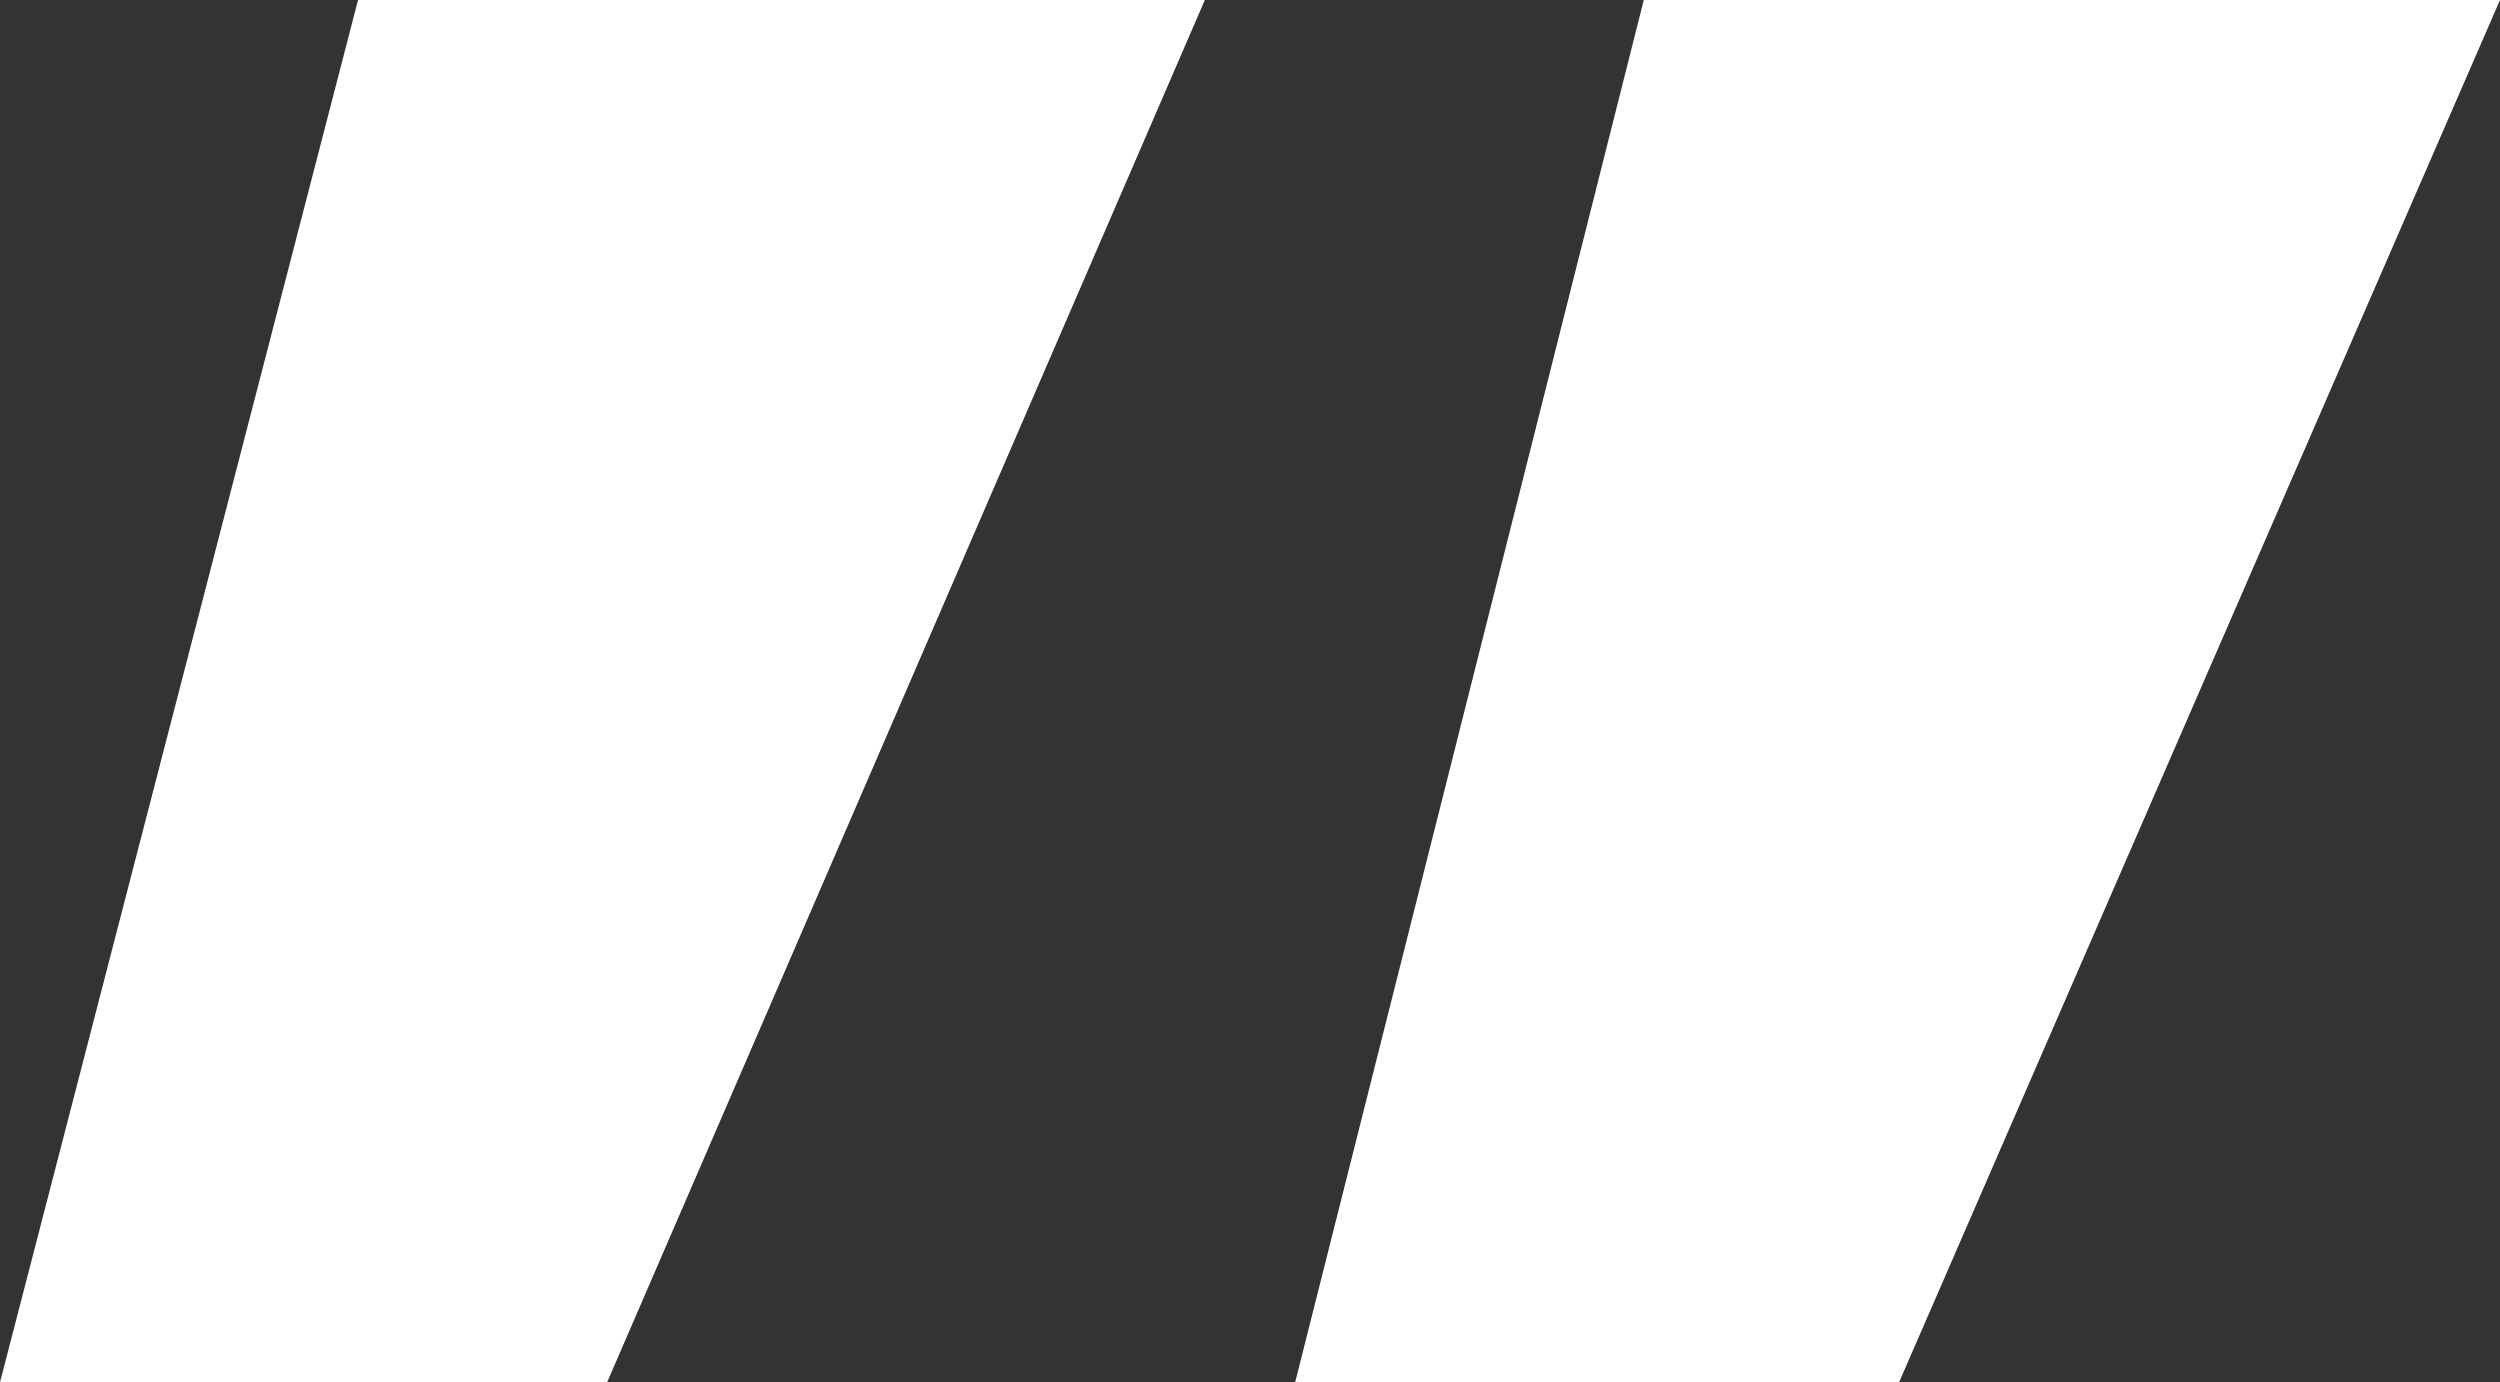
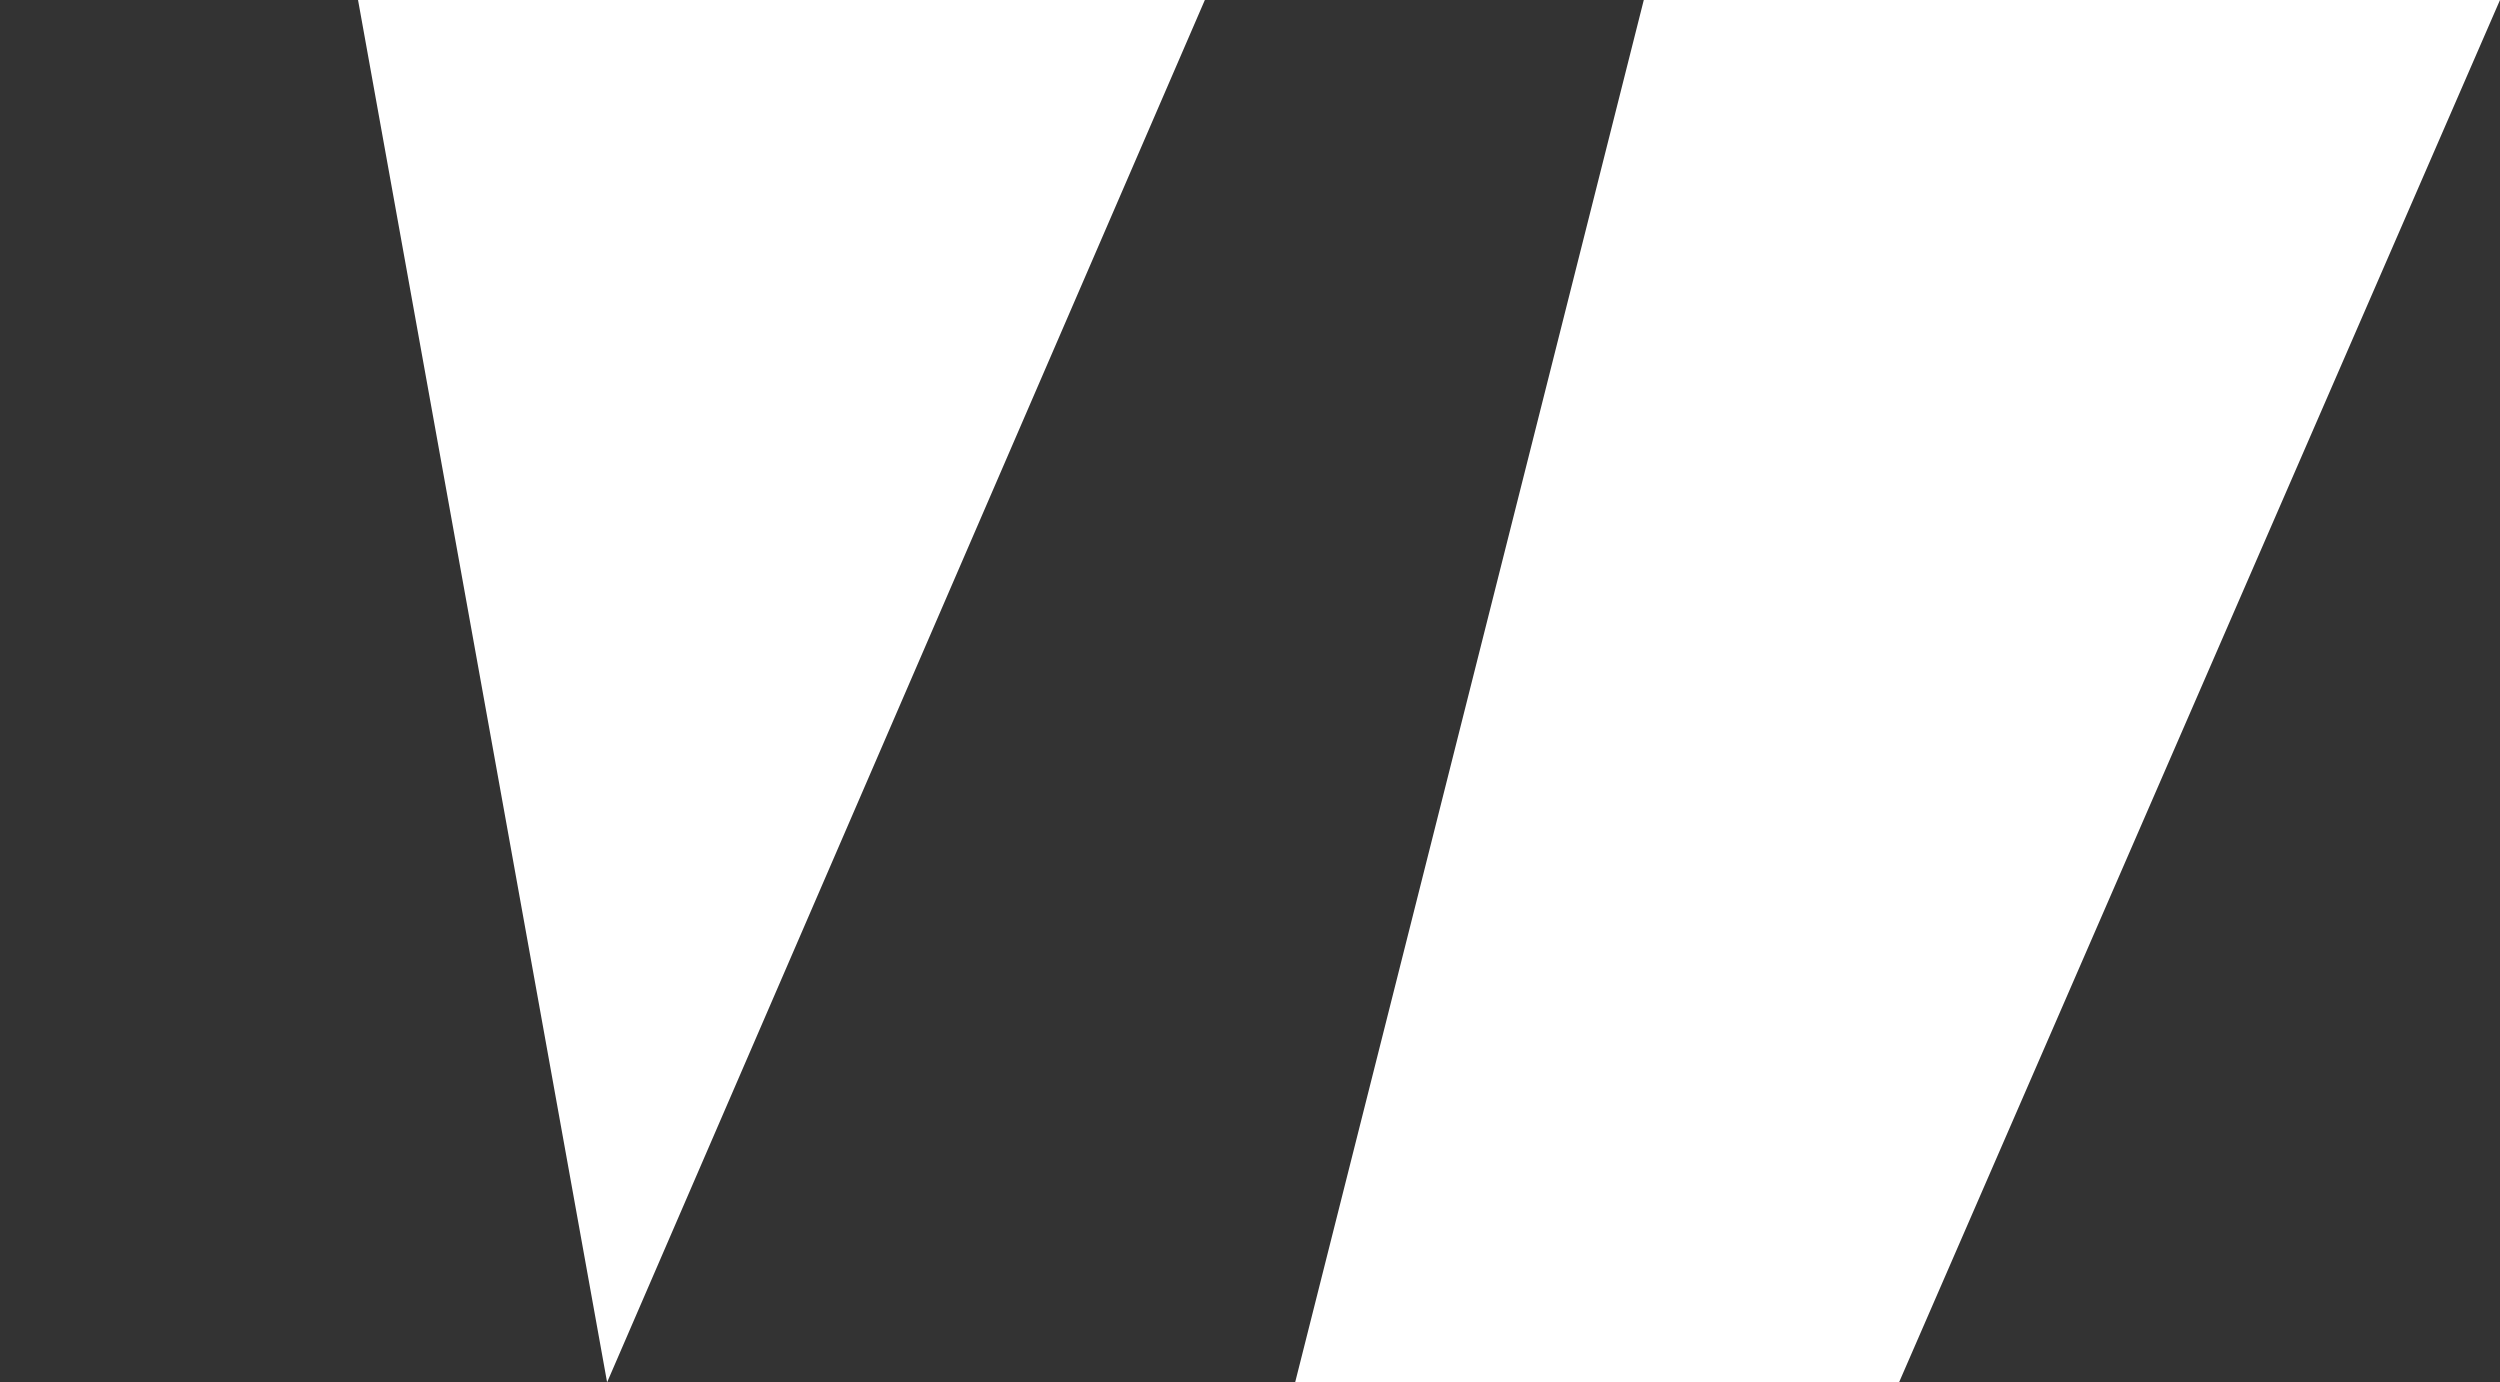
<svg xmlns="http://www.w3.org/2000/svg" width="156.836" height="86.719" viewBox="0 0 156.836 86.719">
  <rect x="0" y="0" width="156.836" height="86.719" fill="#333333" stroke="none" />
-   <path id="Pfad_1027" data-name="Pfad 1027" d="M174.414-42.773l-37.7,86.719H98.828L120.7-42.773Zm-81.25,0-37.5,86.719H17.578L40.039-42.773Z" transform="translate(-17.578 42.773)" fill="#fff" />
+   <path id="Pfad_1027" data-name="Pfad 1027" d="M174.414-42.773l-37.7,86.719H98.828L120.7-42.773Zm-81.25,0-37.5,86.719L40.039-42.773Z" transform="translate(-17.578 42.773)" fill="#fff" />
</svg>